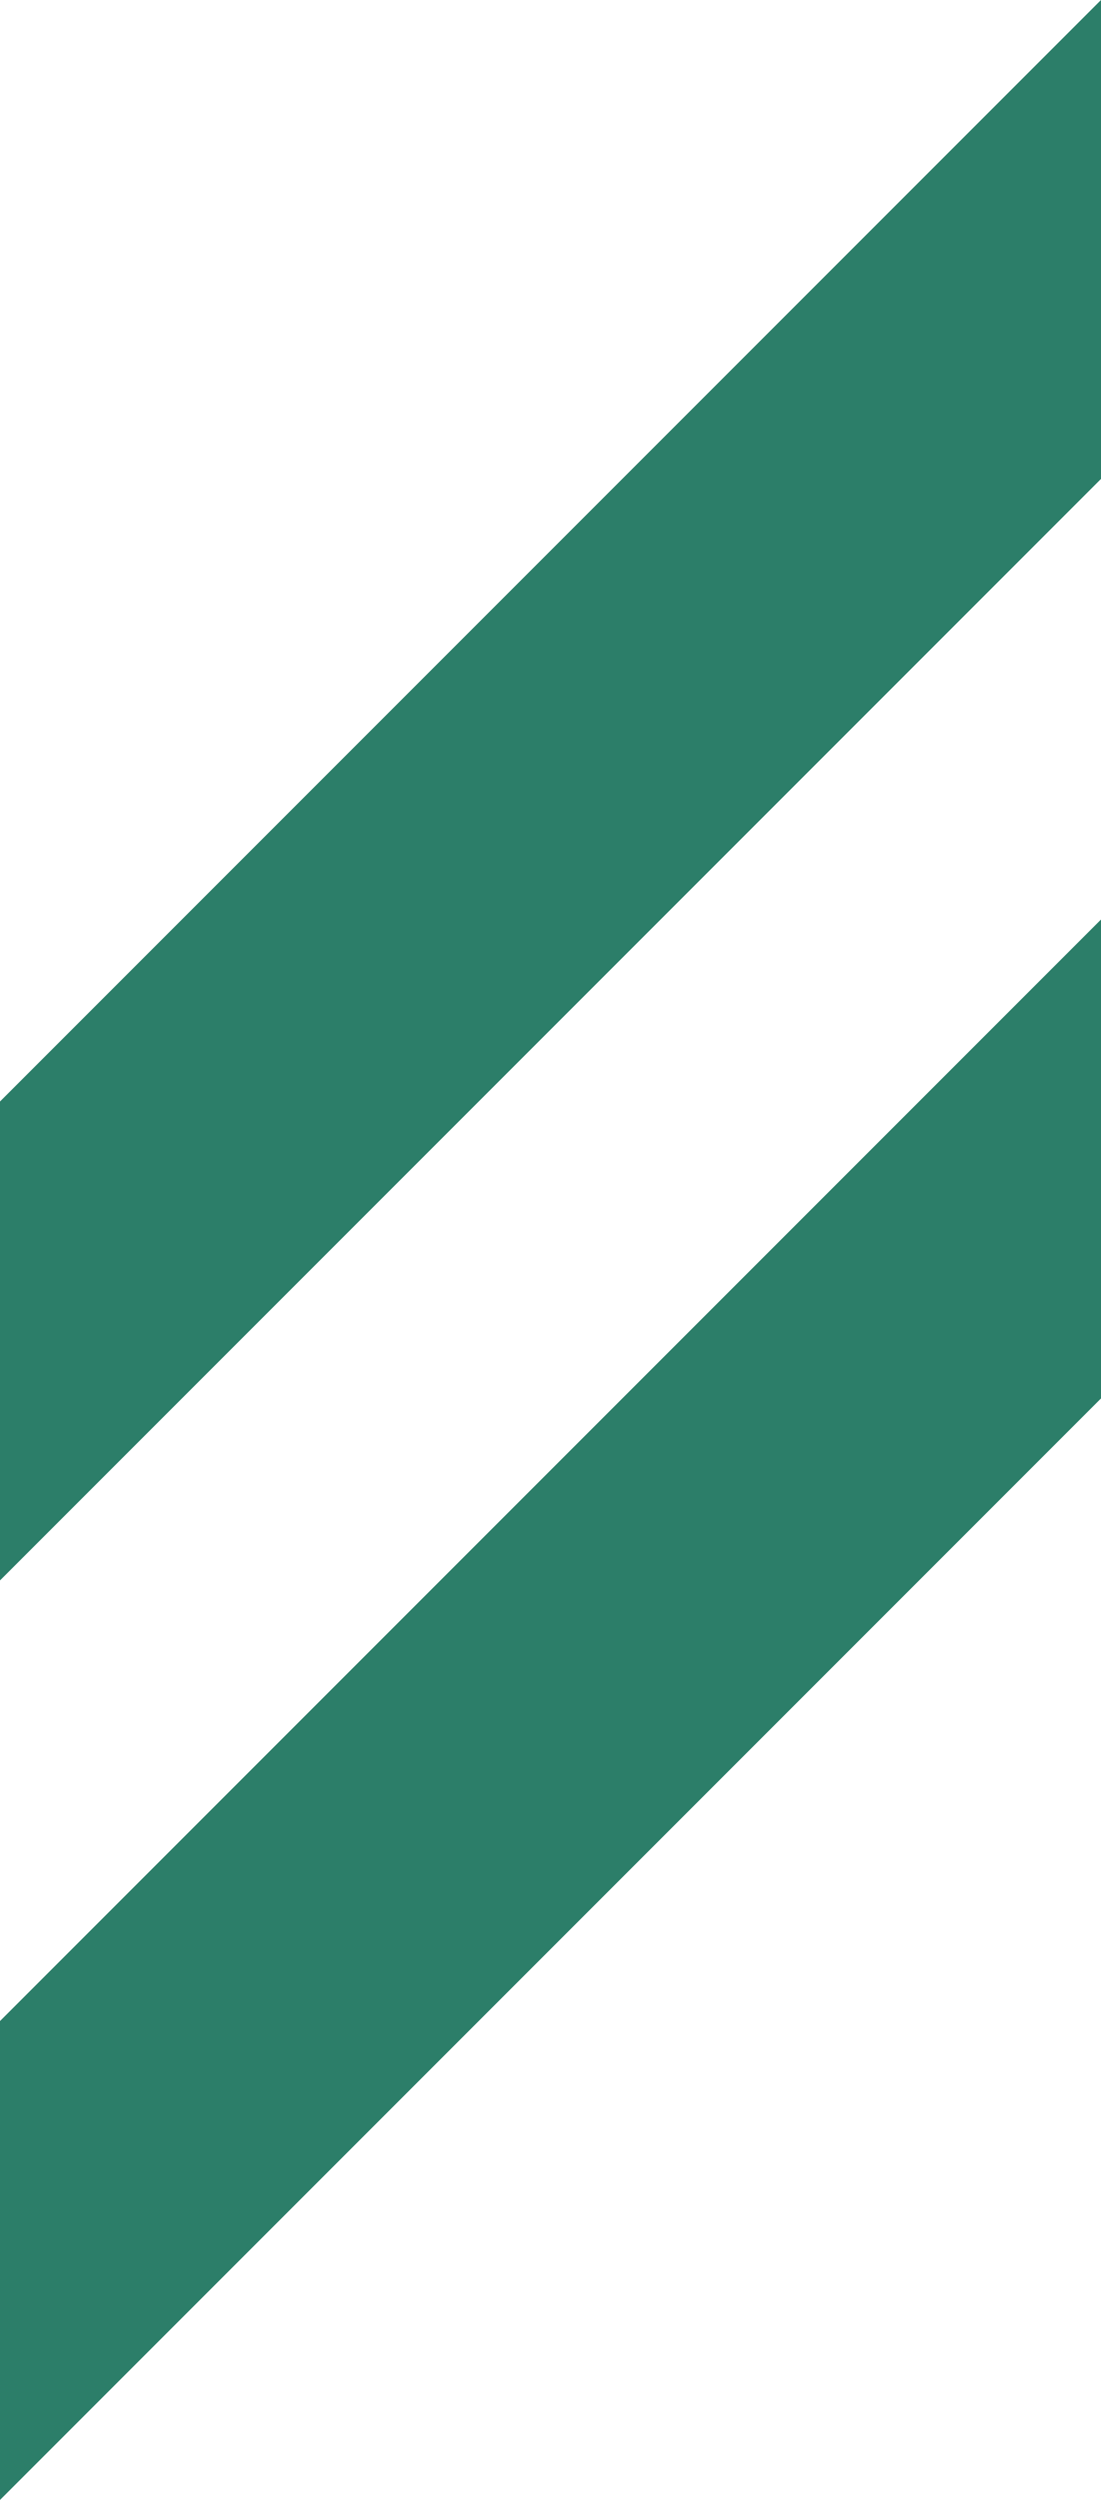
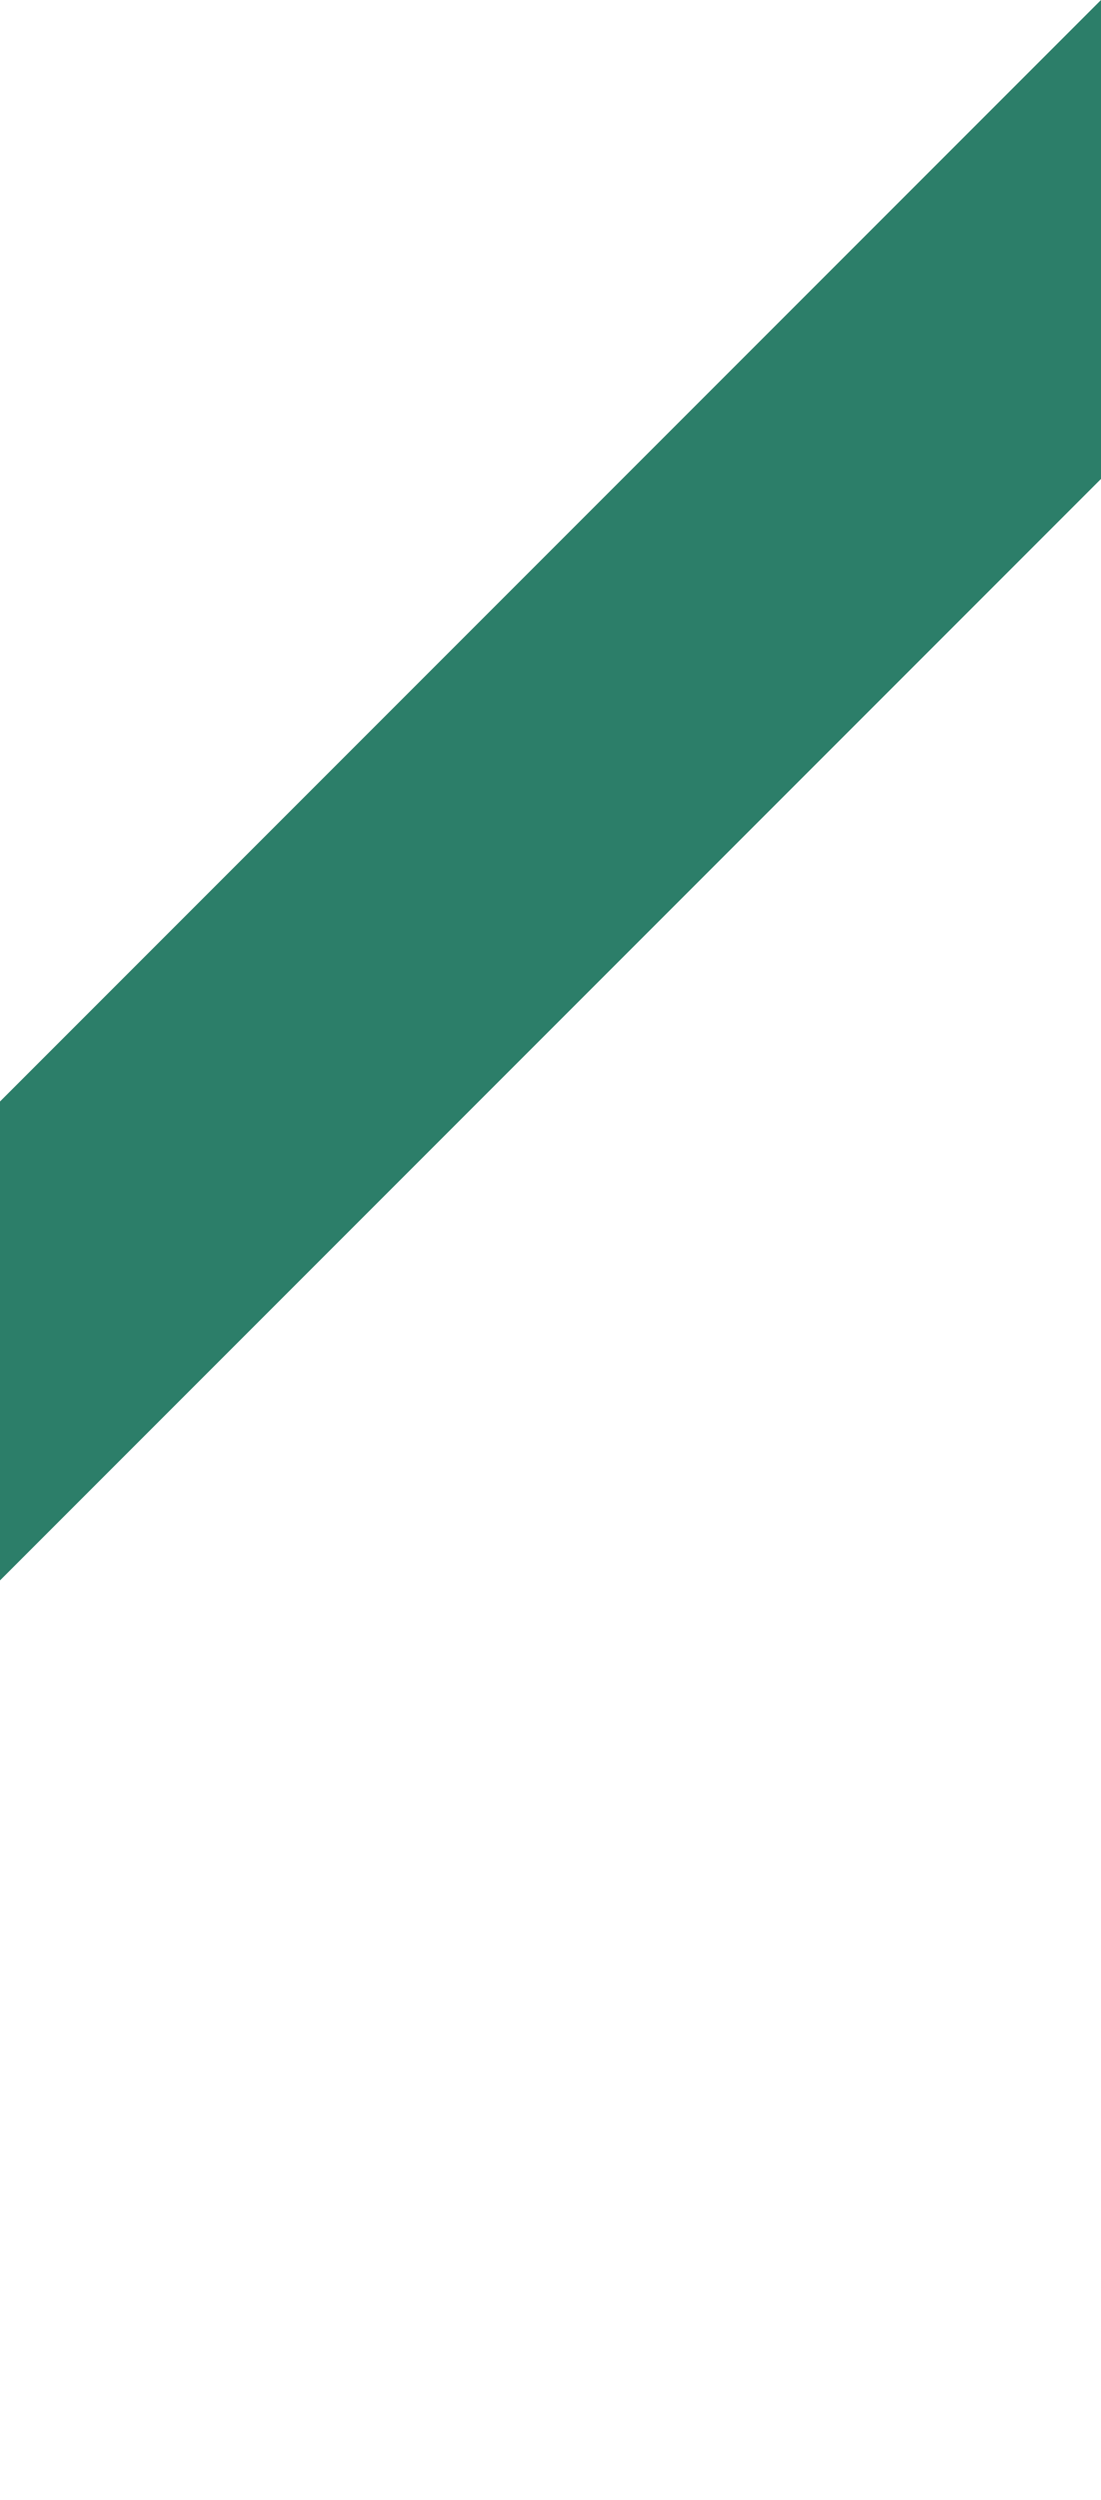
<svg xmlns="http://www.w3.org/2000/svg" width="230" height="522" viewBox="0 0 230 522">
  <g id="Group_96328" data-name="Group 96328" transform="translate(-1690 -4033)">
-     <path id="Path_79943" data-name="Path 79943" d="M-13232-14465l230-230v-100l-230,230Z" transform="translate(14922 19020)" fill="#2c7e69" />
    <path id="Path_79944" data-name="Path 79944" d="M-13232-14465l230-230v-100l-230,230Z" transform="translate(14922 18828)" fill="#2c7e69" />
  </g>
</svg>